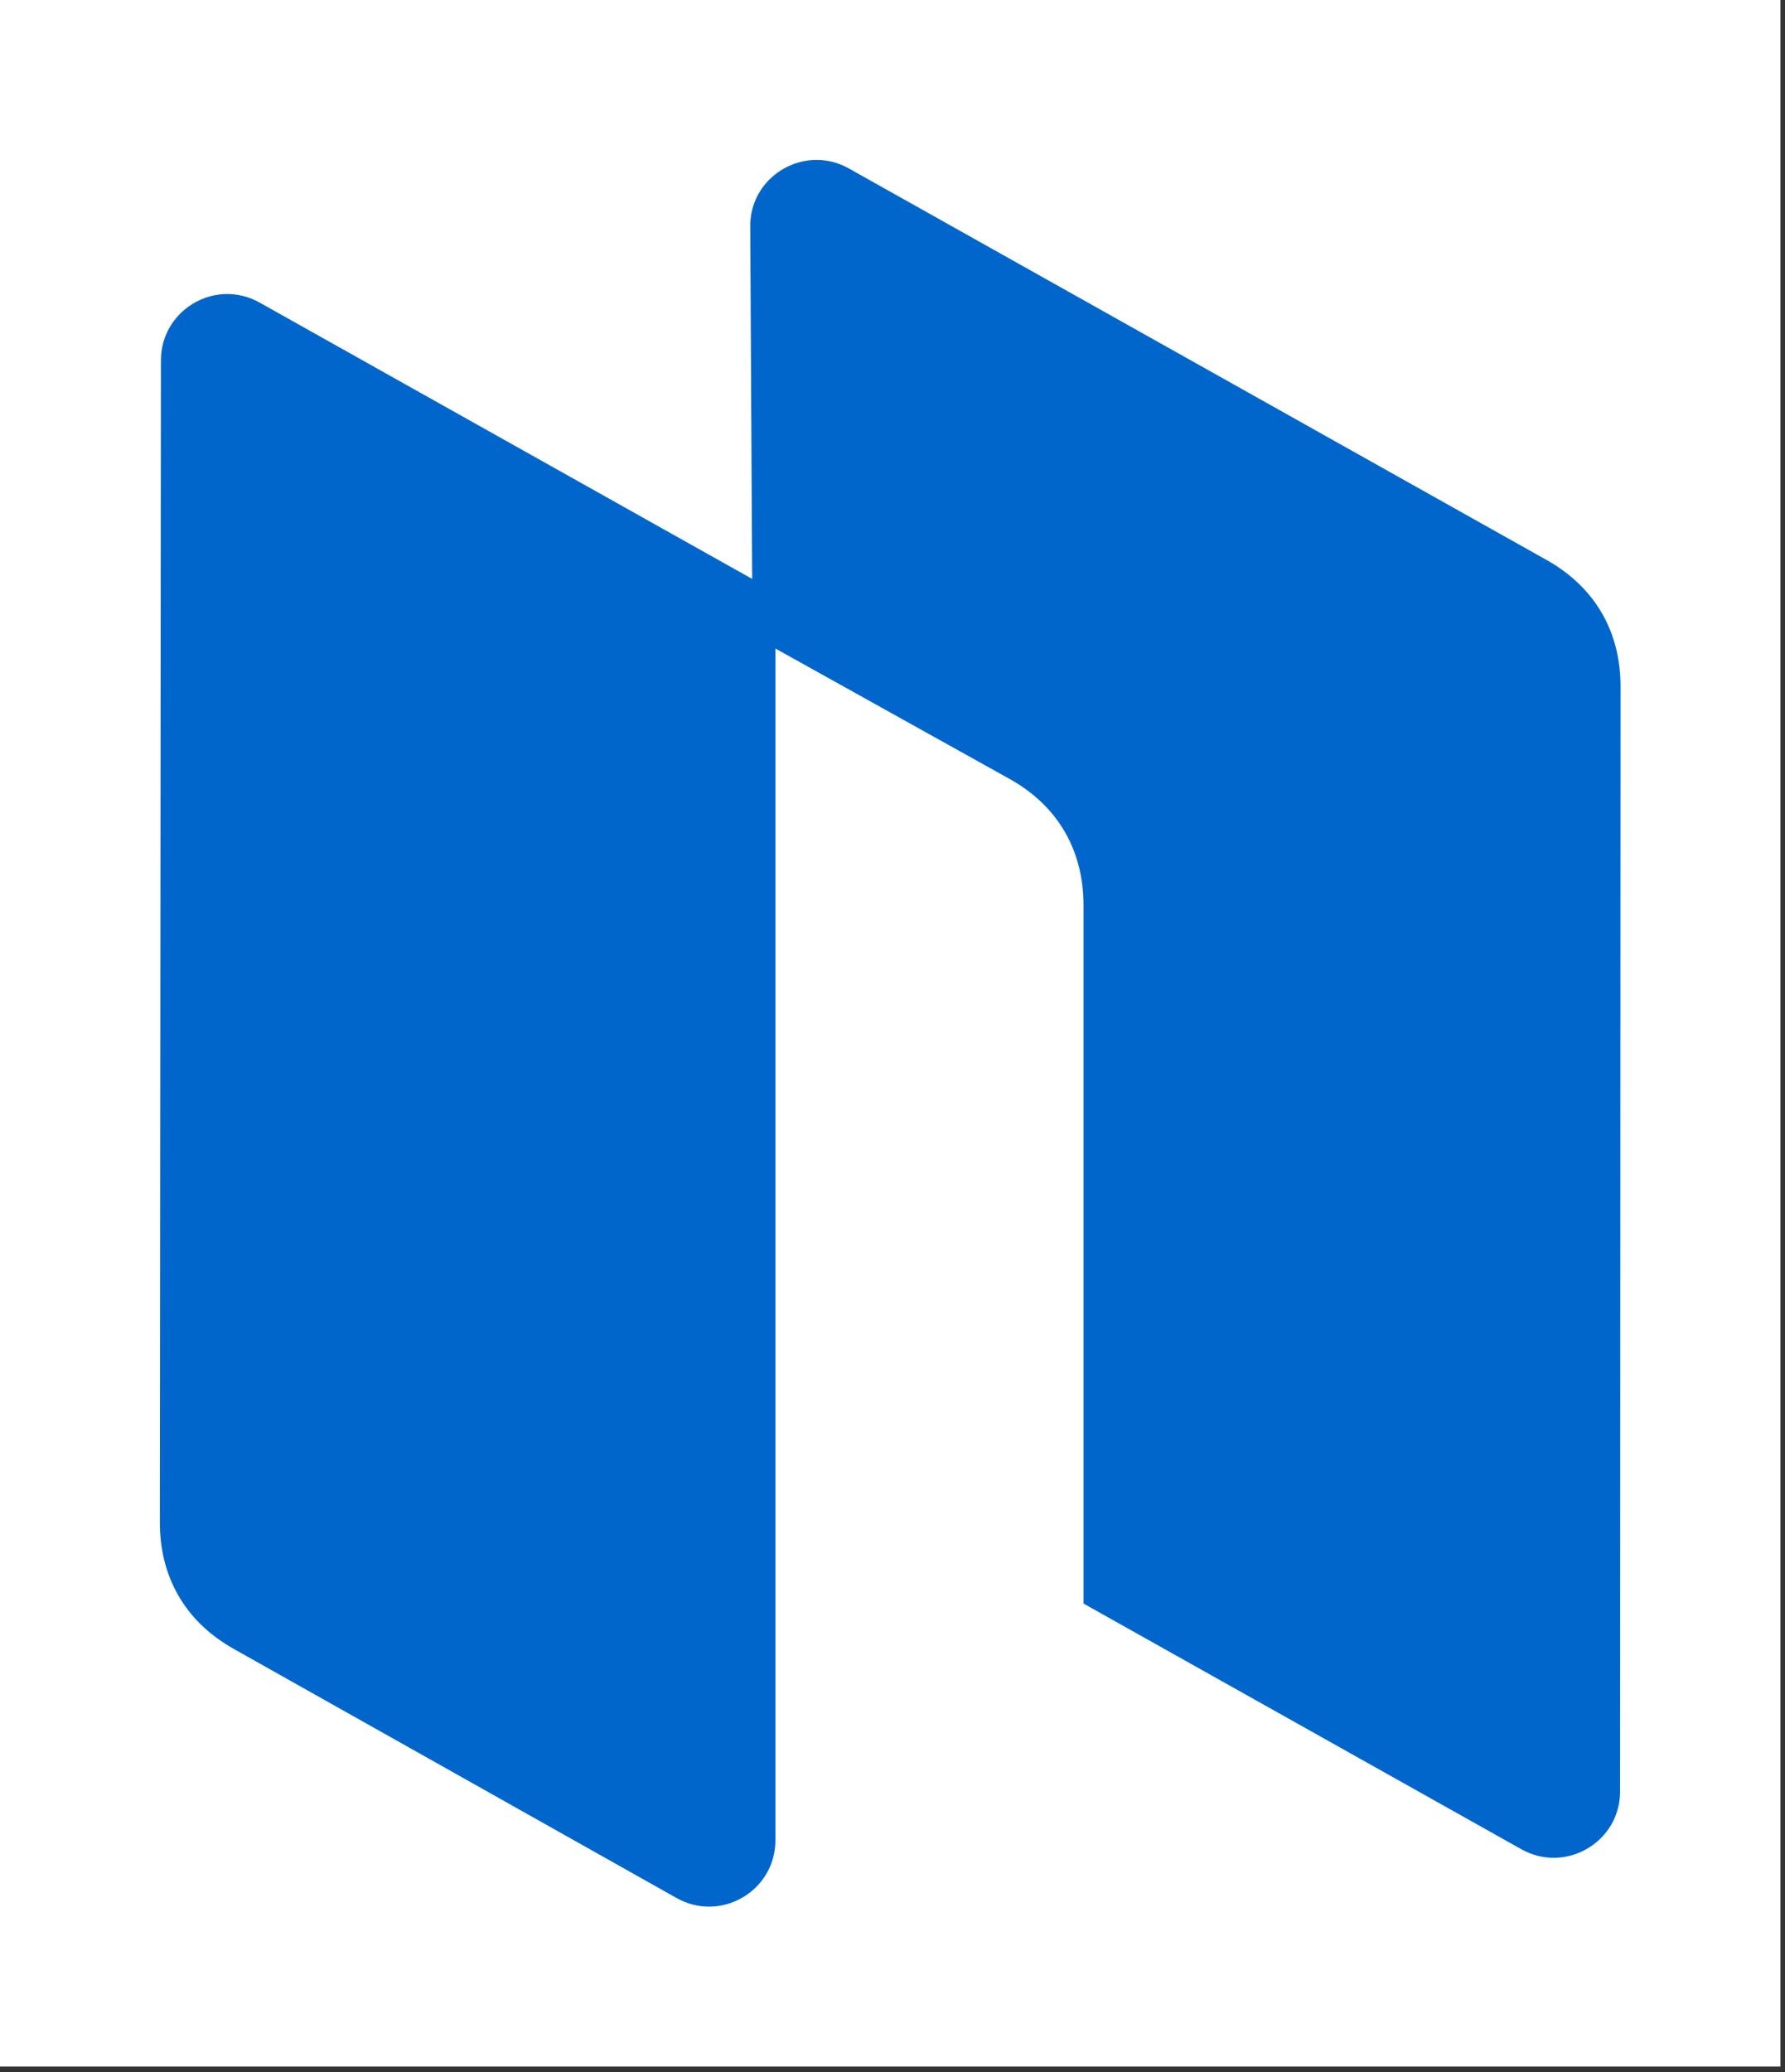
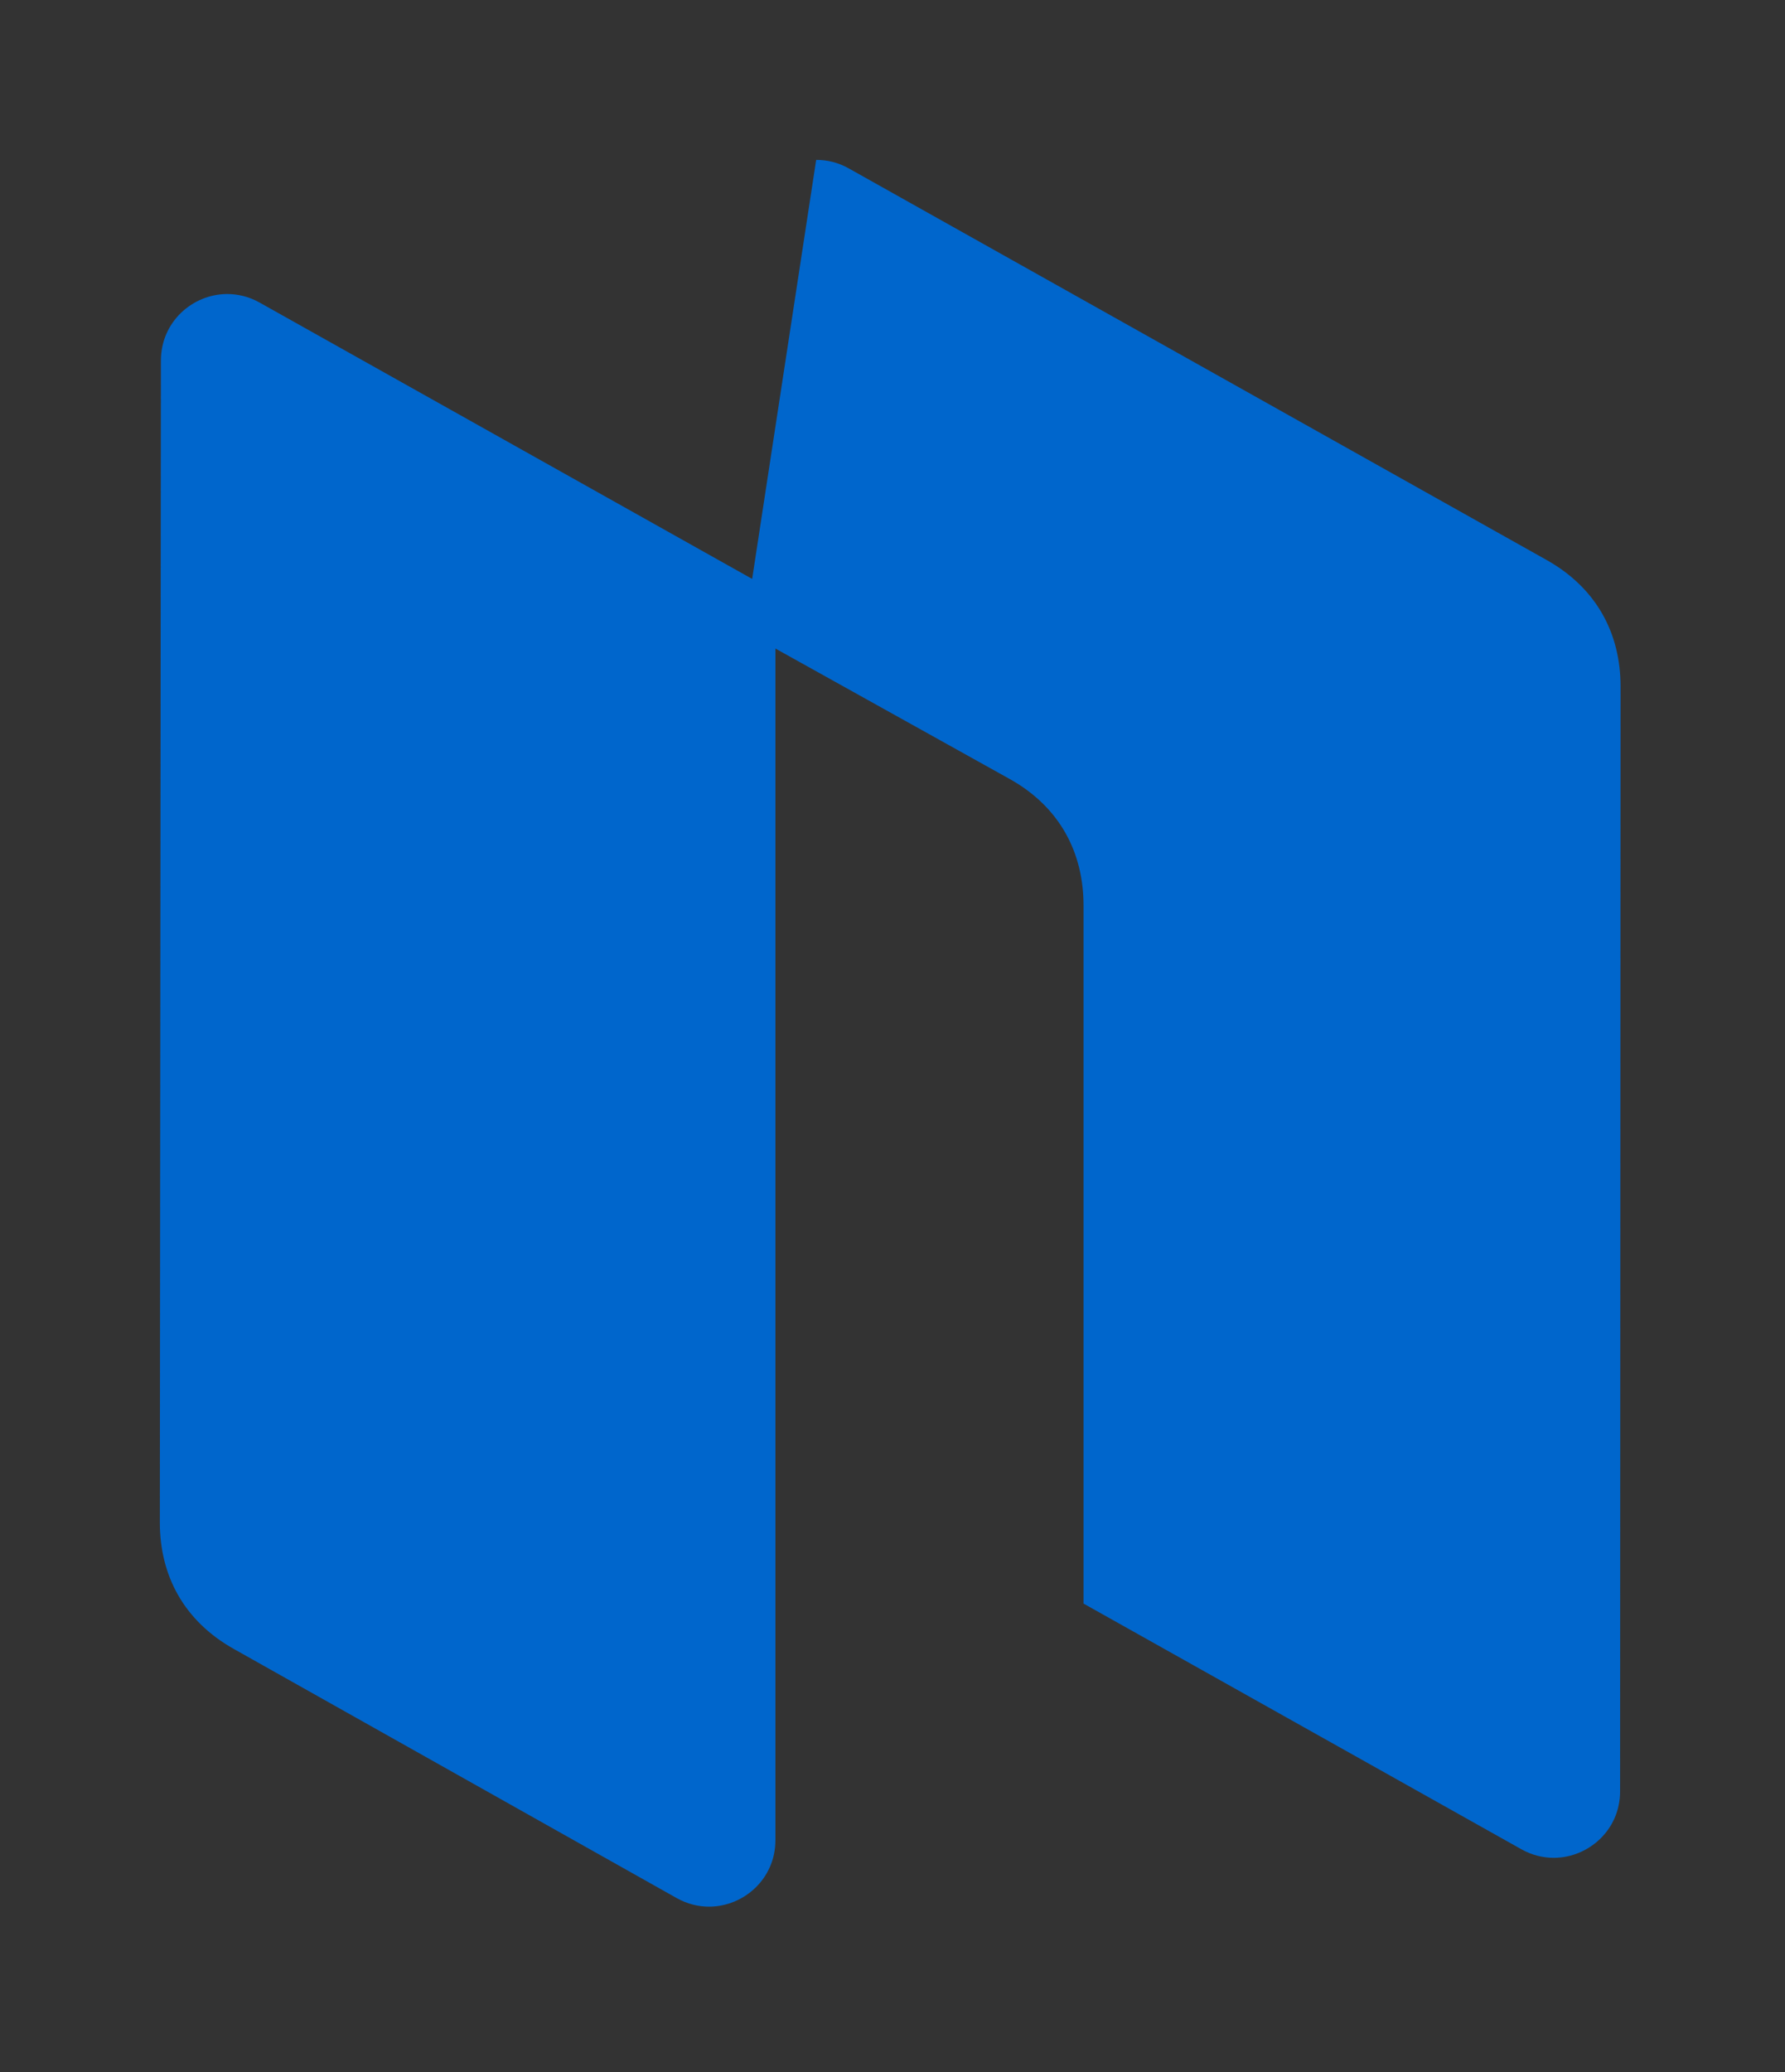
<svg xmlns="http://www.w3.org/2000/svg" width="268" height="311" viewBox="0 0 268 311" fill="none">
  <rect x="0" y="0" width="268" height="311" fill="#333333" stroke="none" />
-   <rect width="267.31" height="310.17" fill="white" />
  <g clip-path="url(#clip0_2110_7831)">
-     <path d="M127.46 25.29C125.87 24.39 124.18 23.99 122.54 24C117.36 24.04 112.61 28.19 112.64 33.97L112.93 86.89L38.99 45.42C37.39 44.52 35.7 44.12 34.06 44.13C28.88 44.17 24.17 48.32 24.16 54.1L24 228.52C24 236.39 27.54 243.25 35.12 247.5L101.59 284.88C103.19 285.78 104.88 286.18 106.52 286.17C111.7 286.13 116.42 281.98 116.42 276.2V97.34L151.56 116.9C159.15 121.12 162.68 128.01 162.68 135.88V240.68L228.41 277.55C230.01 278.45 231.7 278.85 233.34 278.84C238.52 278.8 243.24 274.65 243.24 268.87L243.31 103.02C243.31 95.15 239.77 88.29 232.19 84.04L127.46 25.29Z" fill="#0066CC" />
+     <path d="M127.46 25.29C125.87 24.39 124.18 23.99 122.54 24L112.93 86.89L38.99 45.42C37.39 44.52 35.7 44.12 34.06 44.13C28.88 44.17 24.17 48.32 24.16 54.1L24 228.52C24 236.39 27.54 243.25 35.12 247.5L101.59 284.88C103.19 285.78 104.88 286.18 106.52 286.17C111.7 286.13 116.42 281.98 116.42 276.2V97.34L151.56 116.9C159.15 121.12 162.68 128.01 162.68 135.88V240.68L228.41 277.55C230.01 278.45 231.7 278.85 233.34 278.84C238.52 278.8 243.24 274.65 243.24 268.87L243.31 103.02C243.31 95.15 239.77 88.29 232.19 84.04L127.46 25.29Z" fill="#0066CC" />
  </g>
  <defs>
    <clipPath id="clip0_2110_7831">
      <rect width="219.31" height="262.17" fill="white" transform="translate(24 24)" />
    </clipPath>
  </defs>
</svg>